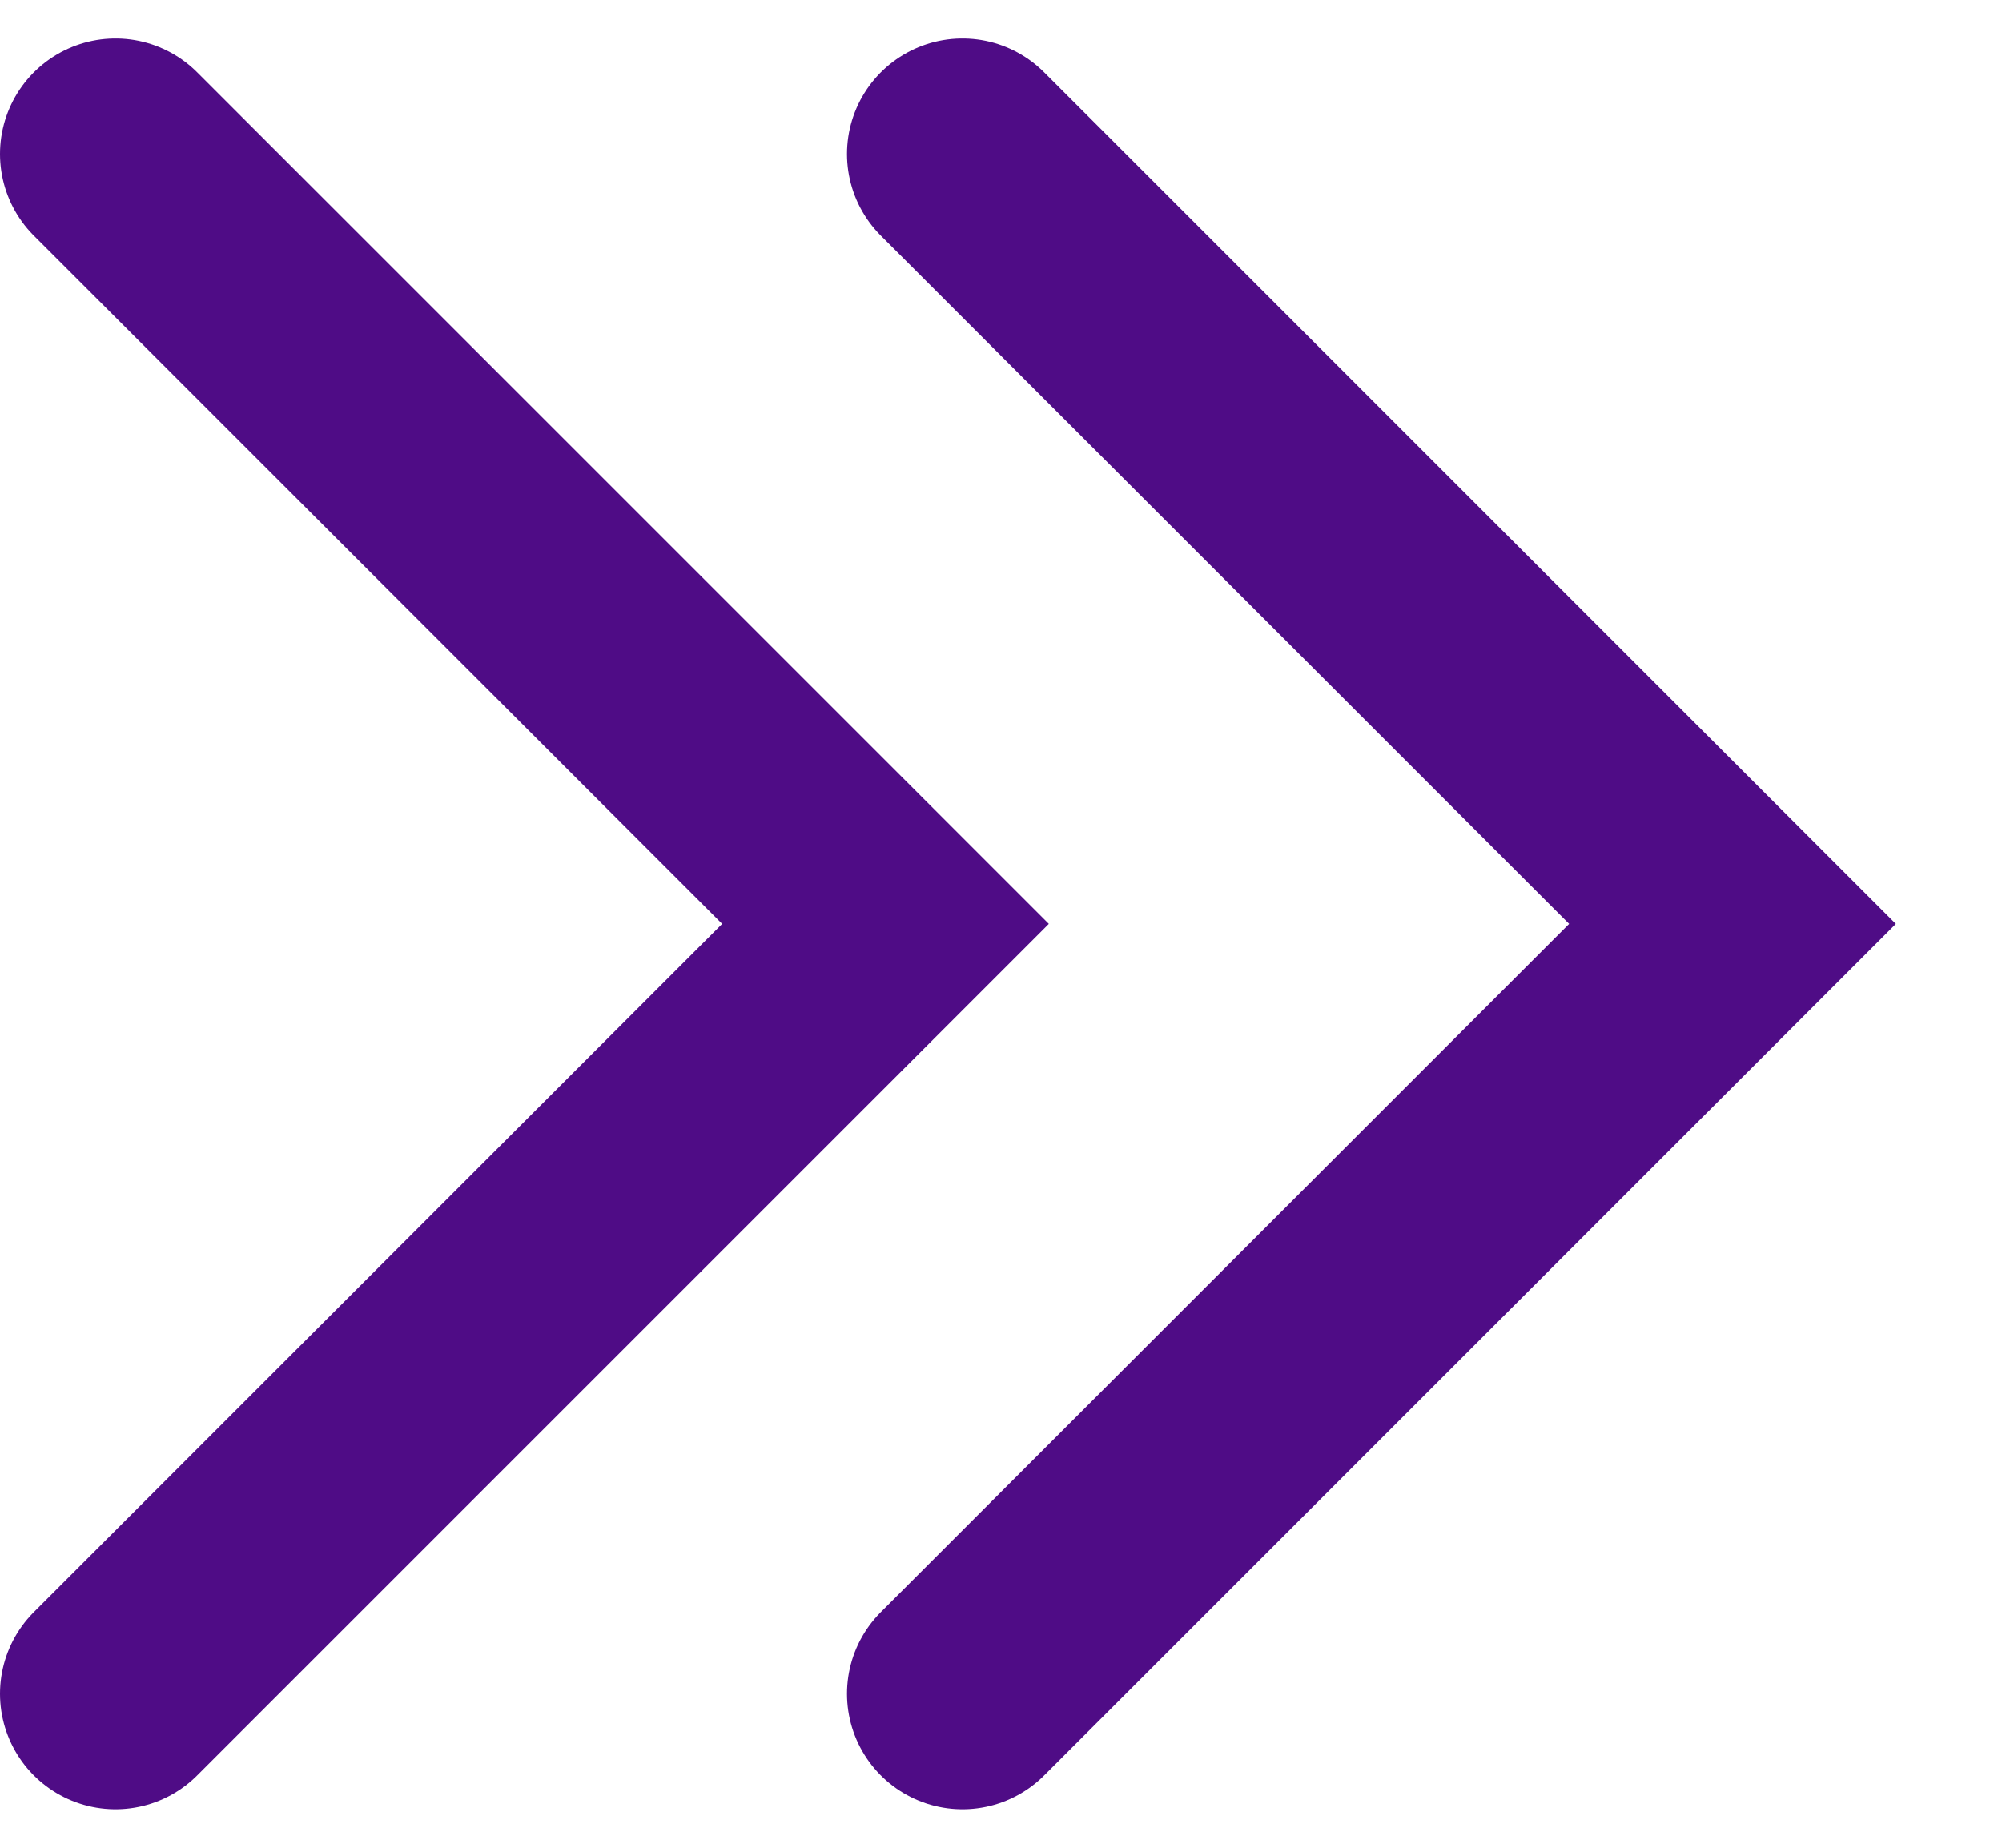
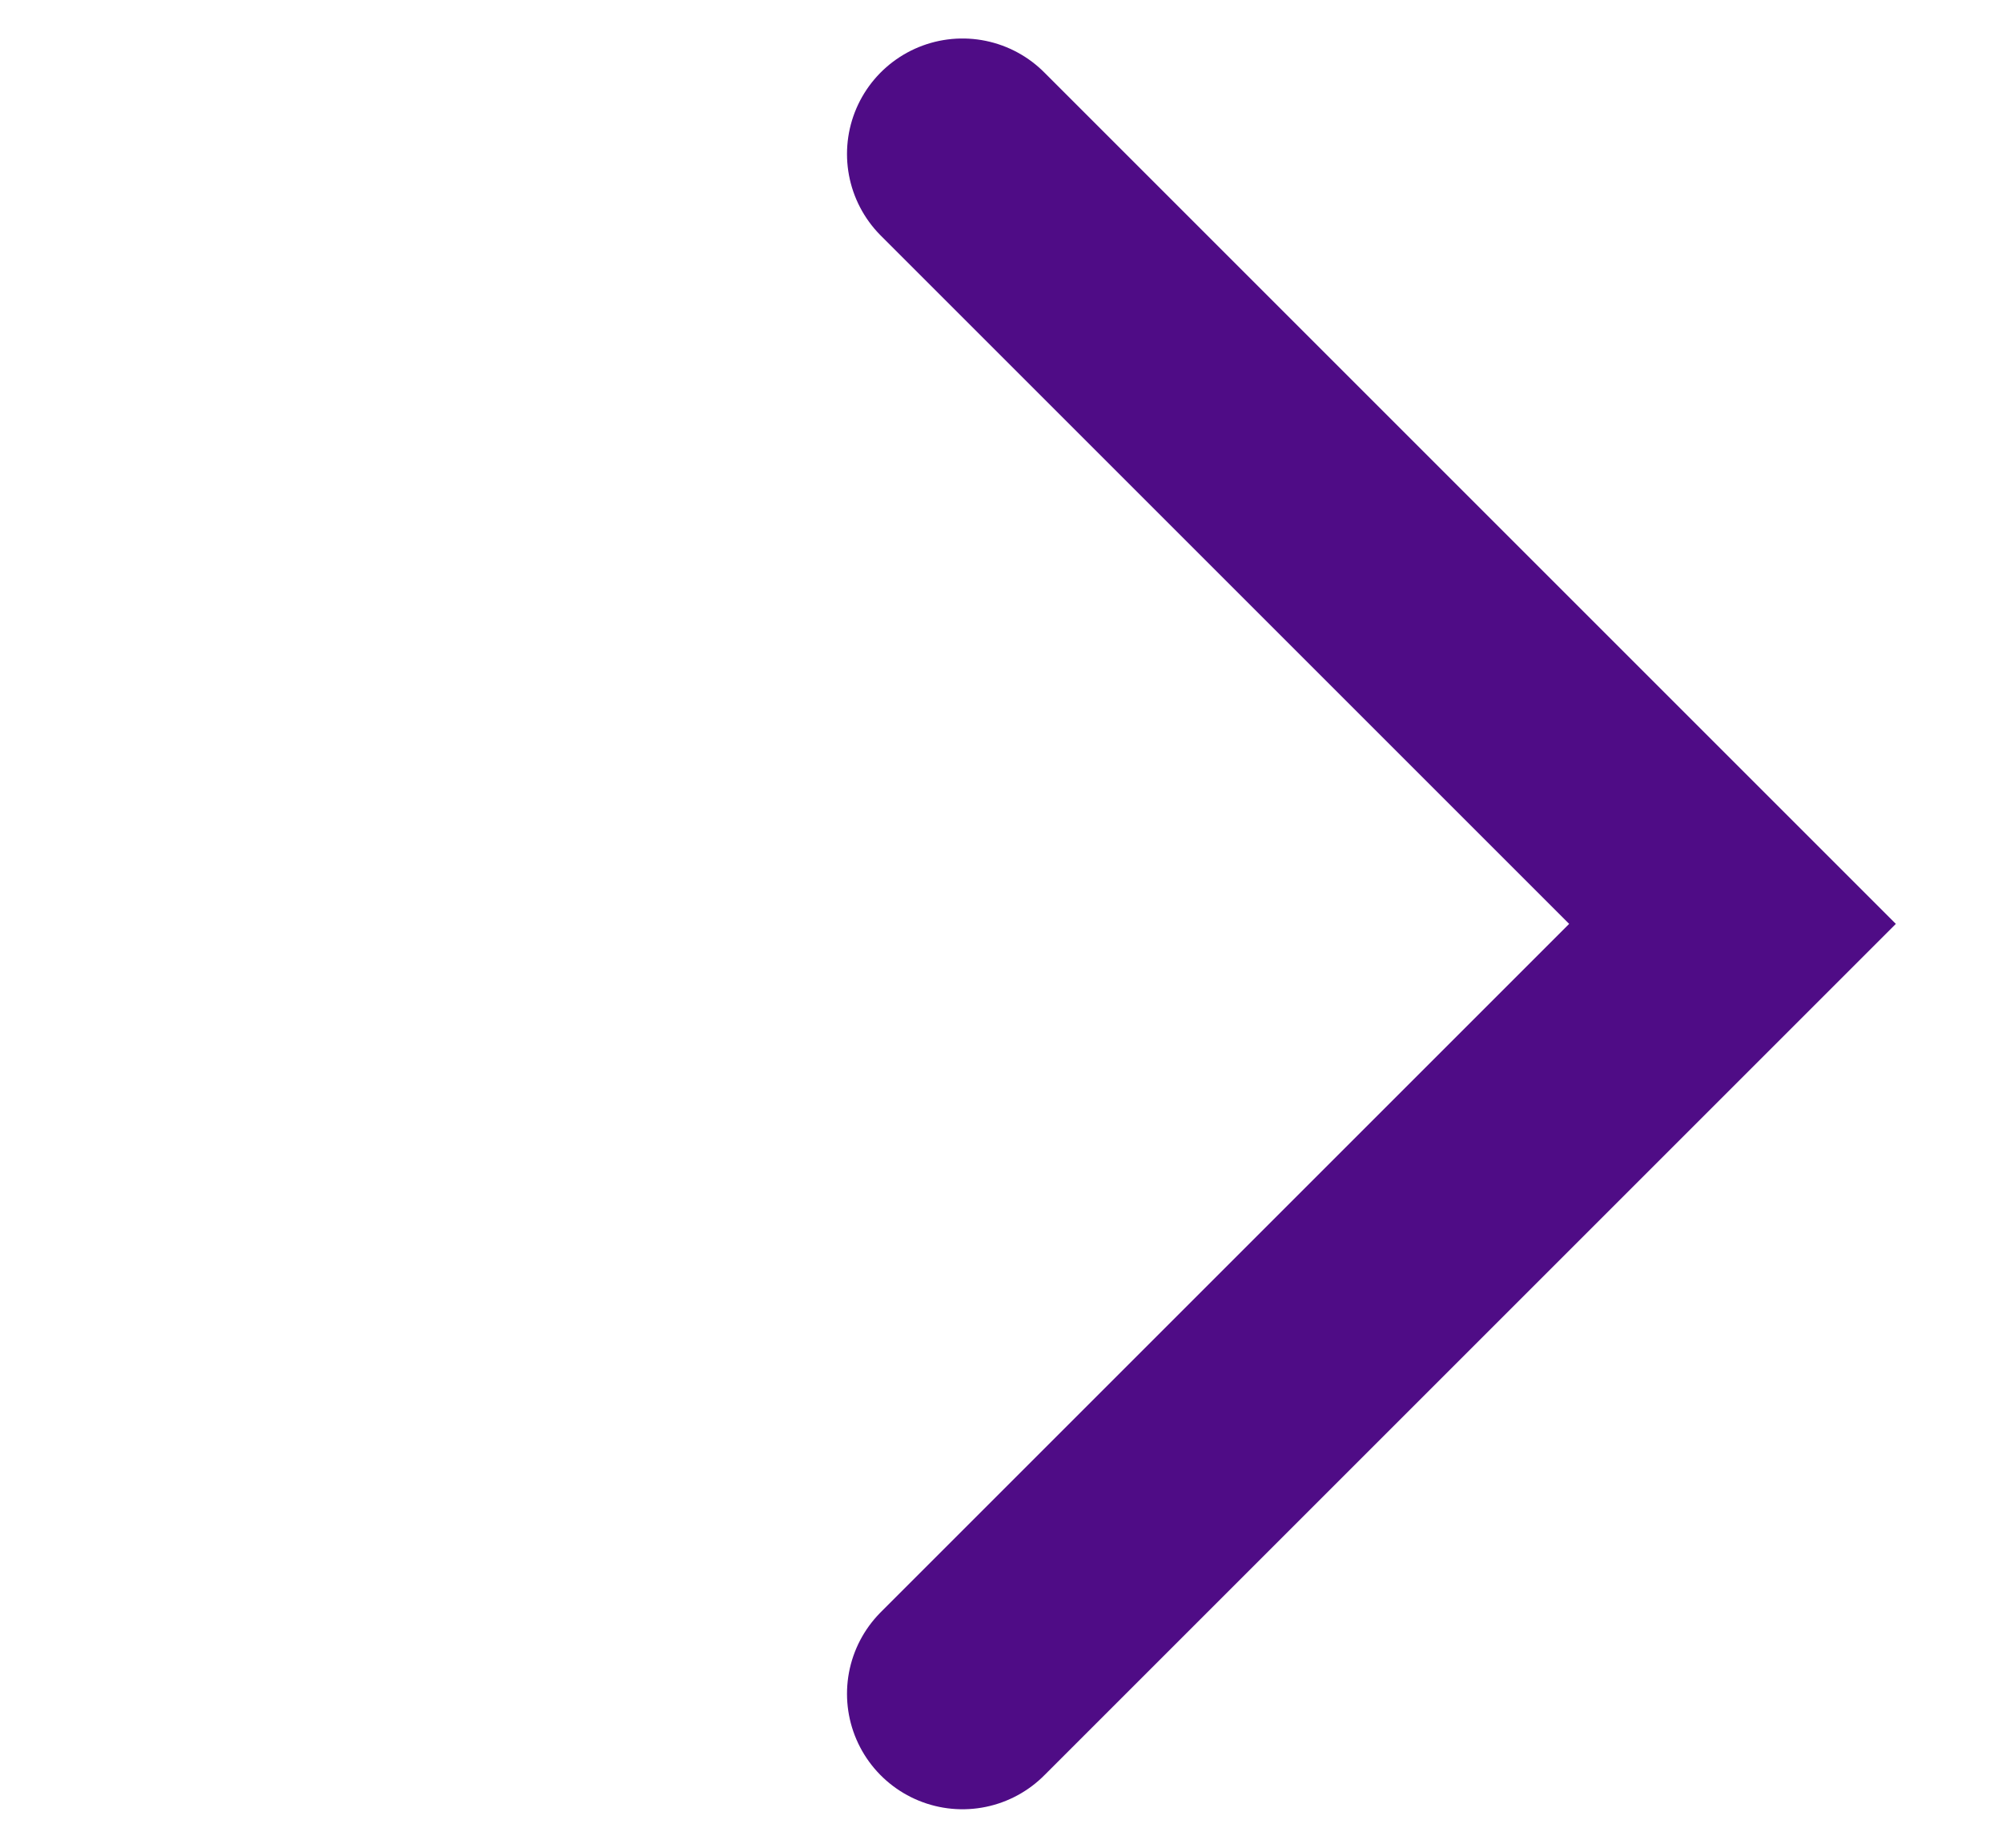
<svg xmlns="http://www.w3.org/2000/svg" width="13" height="12" viewBox="0 0 13 12" fill="none">
  <path d="M6.25 1L11.25 6L6.25 11" stroke="#4F0C86" stroke-width="1.5" stroke-linecap="round" />
-   <path d="M0.75 1L5.75 6L0.75 11" stroke="#4F0C86" stroke-width="1.5" stroke-linecap="round" />
</svg>